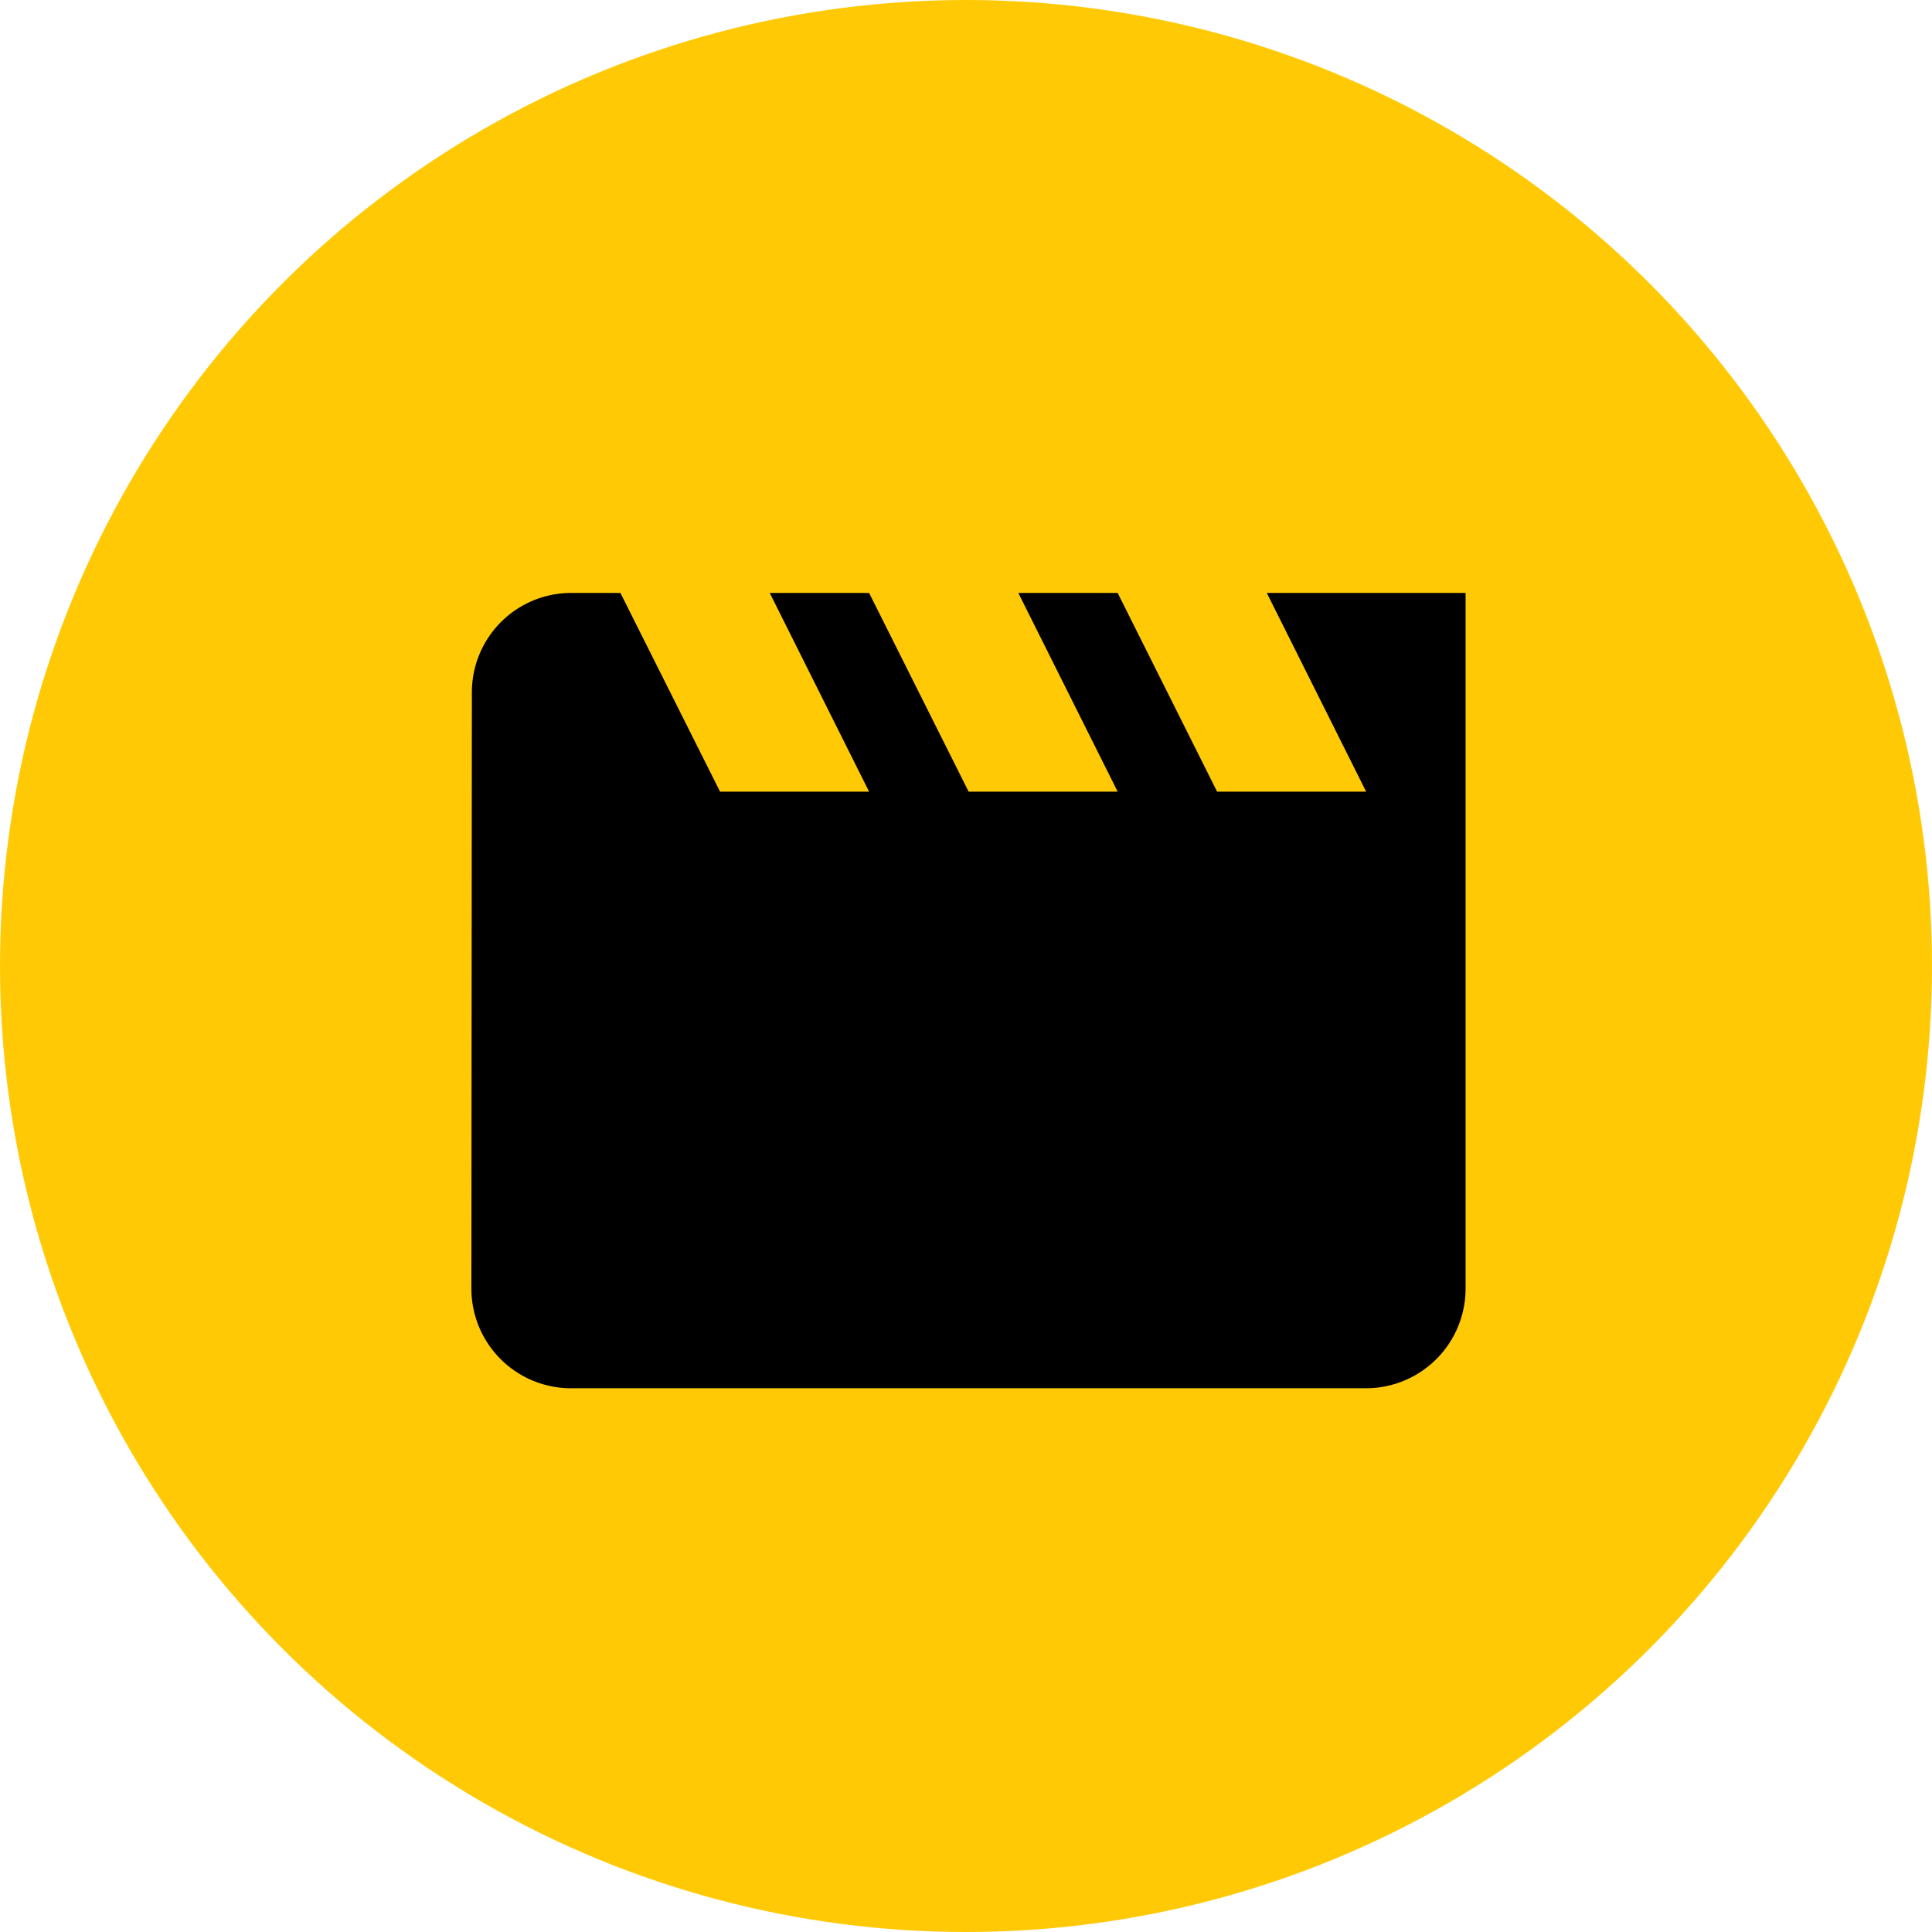
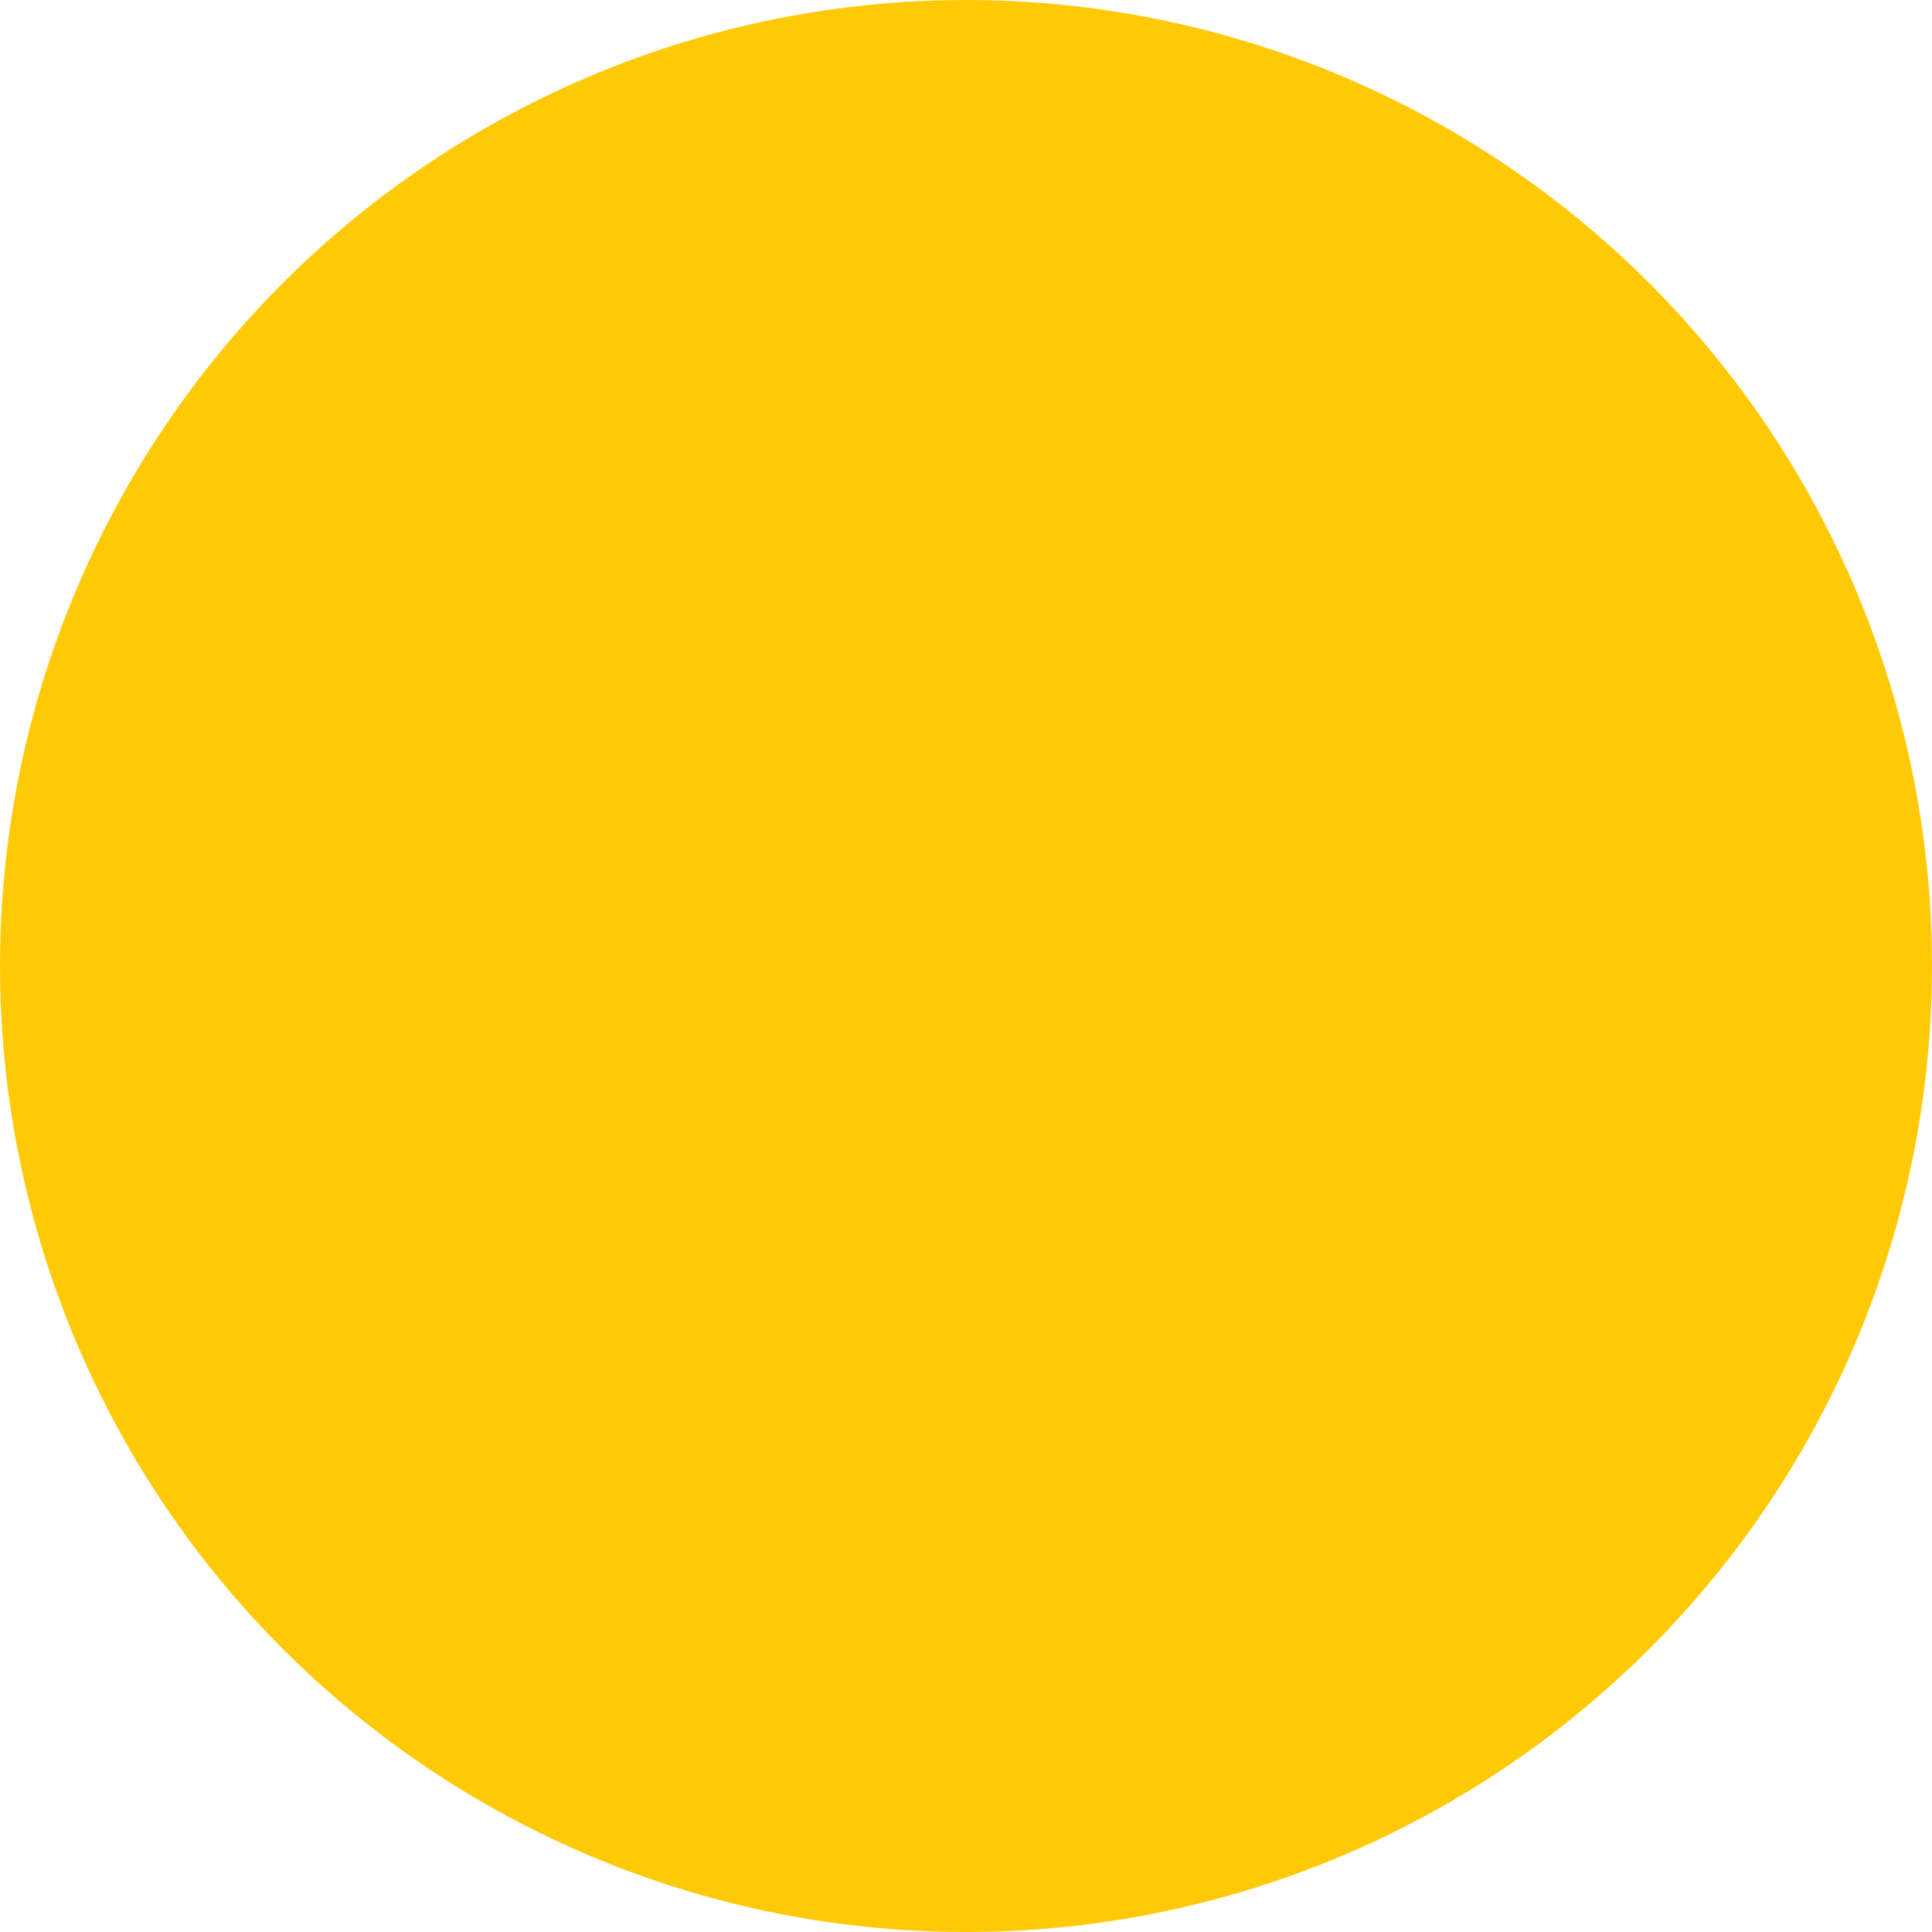
<svg xmlns="http://www.w3.org/2000/svg" width="70" height="70" viewBox="0 0 70 70">
  <defs>
    <style>.a{fill:#ffca05;}</style>
  </defs>
  <g transform="translate(-572 -457)">
    <circle class="a" cx="35" cy="35" r="35" transform="translate(572 457)" />
-     <path d="M31.819,6l3.6,7.2h-5.4L26.416,6h-3.6l3.6,7.2h-5.4L17.41,6h-3.6l3.6,7.2h-5.4L8.4,6H6.6A3.6,3.6,0,0,0,3.018,9.6L3,31.217a3.613,3.613,0,0,0,3.6,3.6H35.422a3.613,3.613,0,0,0,3.6-3.6V6Z" transform="translate(586.079 472.483)" />
  </g>
</svg>